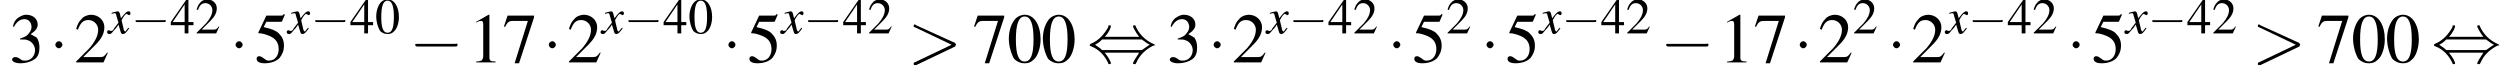
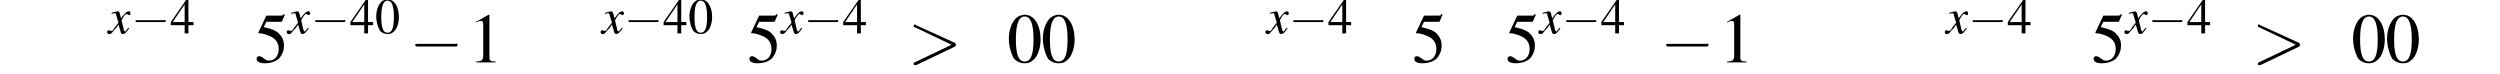
<svg xmlns="http://www.w3.org/2000/svg" xmlns:xlink="http://www.w3.org/1999/xlink" version="1.1" width="396.7pt" height="11.8pt" viewBox="60.8 83.4 396.7 11.8">
  <defs>
    <use id="g20-48" xlink:href="#g3-48" />
    <use id="g20-50" xlink:href="#g3-50" />
    <use id="g20-52" xlink:href="#g3-52" />
    <use id="g24-48" xlink:href="#g3-48" transform="scale(1.4)" />
    <use id="g24-49" xlink:href="#g3-49" transform="scale(1.4)" />
    <use id="g24-50" xlink:href="#g3-50" transform="scale(1.4)" />
    <use id="g24-51" xlink:href="#g3-51" transform="scale(1.4)" />
    <use id="g24-53" xlink:href="#g3-53" transform="scale(1.4)" />
    <use id="g24-55" xlink:href="#g3-55" transform="scale(1.4)" />
    <use id="g16-62" xlink:href="#g12-62" transform="scale(1.4)" />
    <path id="g3-48" d="M2-5.4C1.6-5.4 1.2-5.2 1-5C.5-4.5 .2-3.6 .2-2.7C.2-1.8 .5-.9 .8-.4C1.1-.1 1.5 .1 2 .1C2.4 .1 2.7 0 3-.3C3.5-.7 3.8-1.7 3.8-2.6C3.8-4.2 3.1-5.4 2-5.4ZM2-5.2C2.7-5.2 3-4.3 3-2.6S2.7-.1 2-.1S1-.9 1-2.6C1-4.3 1.3-5.2 2-5.2Z" />
    <path id="g3-49" d="M2.3-5.4L.9-4.6V-4.5C1-4.6 1.1-4.6 1.1-4.6C1.2-4.7 1.4-4.7 1.5-4.7C1.6-4.7 1.7-4.6 1.7-4.3V-.7C1.7-.5 1.6-.3 1.5-.2C1.4-.2 1.3-.1 .9-.1V0H3.1V-.1C2.5-.1 2.4-.2 2.4-.6V-5.4L2.3-5.4Z" />
-     <path id="g3-50" d="M3.8-1.1L3.7-1.1C3.4-.7 3.3-.6 2.9-.6H1L2.4-2C3.1-2.7 3.4-3.3 3.4-4C3.4-4.8 2.7-5.4 1.9-5.4C1.5-5.4 1-5.2 .8-4.9C.5-4.6 .4-4.4 .2-3.8L.4-3.7C.7-4.5 1-4.8 1.6-4.8C2.2-4.8 2.7-4.3 2.7-3.7C2.7-3 2.3-2.3 1.7-1.6L.2-.1V0H3.3L3.8-1.1Z" />
-     <path id="g3-51" d="M1.2-2.6C1.7-2.6 1.9-2.6 2.1-2.5C2.5-2.4 2.9-1.9 2.9-1.4C2.9-.7 2.4-.2 1.8-.2C1.6-.2 1.4-.2 1.2-.4C.9-.6 .8-.6 .6-.6C.5-.6 .3-.5 .3-.3C.3-.1 .7 .1 1.2 .1C1.9 .1 2.5-.1 2.9-.4S3.4-1.2 3.4-1.7C3.4-2.1 3.3-2.5 3.1-2.8C2.9-2.9 2.8-3 2.4-3.2C3-3.6 3.2-3.9 3.2-4.3C3.2-4.9 2.7-5.4 1.9-5.4C1.5-5.4 1.2-5.2 .9-5C.7-4.8 .5-4.6 .4-4.1L.5-4C.8-4.6 1.2-4.9 1.7-4.9C2.2-4.9 2.5-4.5 2.5-4C2.5-3.8 2.4-3.5 2.2-3.3C2-3 1.8-2.9 1.2-2.7V-2.6Z" />
    <path id="g3-52" d="M3.7-1.8H2.9V-5.4H2.6L.1-1.8V-1.3H2.3V0H2.9V-1.3H3.7V-1.8ZM2.3-1.8H.4L2.3-4.6V-1.8Z" />
    <path id="g3-53" d="M1.4-4.6H3C3.1-4.6 3.2-4.6 3.2-4.7L3.5-5.4L3.4-5.5C3.3-5.3 3.2-5.3 3-5.3H1.4L.5-3.4C.5-3.4 .5-3.4 .5-3.3C.5-3.3 .5-3.3 .6-3.3C.9-3.3 1.2-3.2 1.5-3.1C2.4-2.8 2.8-2.3 2.8-1.5C2.8-.8 2.4-.2 1.7-.2C1.6-.2 1.4-.2 1.2-.4C.9-.6 .8-.7 .6-.7C.4-.7 .3-.6 .3-.4C.3-.1 .6 .1 1.2 .1C1.9 .1 2.5-.1 2.9-.5C3.2-.9 3.4-1.3 3.4-1.9C3.4-2.5 3.2-2.9 2.8-3.3C2.5-3.6 2-3.8 1.1-4L1.4-4.6Z" />
-     <path id="g3-55" d="M3.6-5.3H.6L.2-4.1L.3-4C.6-4.6 .8-4.7 1.2-4.7H2.9L1.4 .1H1.9L3.6-5.1V-5.3Z" />
    <path id="g12-62" d="M5.4-1.8C5.4-1.9 5.5-1.9 5.5-2S5.4-2.1 5.4-2.2L1-4.2C.9-4.3 .8-4.3 .8-4.3C.7-4.3 .7-4.2 .7-4.1C.7-4.1 .7-4 .8-4L5-2L.8 0C.7 0 .7 .1 .7 .2C.7 .2 .7 .3 .8 .3C.8 .3 .9 .3 1 .3L5.4-1.8Z" />
    <use id="g6-0" xlink:href="#g1-0" transform="scale(1.4)" />
    <use id="g6-1" xlink:href="#g1-1" transform="scale(1.4)" />
    <use id="g6-44" xlink:href="#g1-44" transform="scale(1.4)" />
    <path id="g13-120" d="M3.2-.9C3.1-.8 3.1-.8 3-.7C2.8-.4 2.7-.3 2.7-.3C2.5-.3 2.5-.5 2.4-.7C2.4-.7 2.4-.8 2.4-.8C2.2-1.6 2.1-2 2.1-2.1C2.4-2.7 2.7-3.1 2.9-3.1C2.9-3.1 3-3 3.1-3C3.2-2.9 3.2-2.9 3.3-2.9C3.4-2.9 3.5-3 3.5-3.2S3.4-3.5 3.2-3.5C2.9-3.5 2.6-3.2 2-2.4L1.9-2.8C1.8-3.3 1.7-3.5 1.5-3.5C1.3-3.5 1.1-3.4 .6-3.3L.5-3.2L.5-3.1C.8-3.2 .9-3.2 1-3.2C1.2-3.2 1.2-3.1 1.3-2.7L1.6-1.7L.9-.8C.8-.5 .6-.4 .5-.4C.5-.4 .4-.4 .3-.4C.2-.5 .1-.5 .1-.5C-.1-.5-.2-.4-.2-.2C-.2 0-.1 .1 .2 .1C.4 .1 .5 0 .9-.5C1.1-.7 1.3-.9 1.6-1.4L1.9-.4C2 0 2.1 .1 2.3 .1C2.6 .1 2.8-.1 3.3-.8L3.2-.9Z" />
    <path id="g1-0" d="M5.2-1.8C5.4-1.8 5.5-1.8 5.5-2S5.4-2.1 5.2-2.1H.9C.8-2.1 .7-2.1 .7-2S.8-1.8 .9-1.8H5.2Z" />
-     <path id="g1-1" d="M1.5-2C1.5-2.2 1.3-2.4 1.1-2.4S.7-2.2 .7-2S.9-1.6 1.1-1.6S1.5-1.8 1.5-2Z" />
-     <path id="g1-44" d="M2-2.9C2.5-3.4 2.7-4 2.7-4.1C2.7-4.2 2.6-4.2 2.5-4.2C2.4-4.2 2.4-4.2 2.4-4C2-3.3 1.4-2.5 .4-2.1C.3-2 .3-2 .3-2C.3-2 .3-2 .3-1.9C.3-1.9 .3-1.9 .5-1.8C1.3-1.5 2-.8 2.4 .1C2.4 .2 2.5 .2 2.5 .2C2.6 .2 2.7 .2 2.7 .1C2.7 0 2.5-.5 2-1.1H5.9C5.5-.5 5.2 0 5.2 .1C5.2 .2 5.3 .2 5.4 .2C5.5 .2 5.5 .2 5.6 0C5.9-.7 6.5-1.4 7.5-1.9C7.6-1.9 7.7-1.9 7.7-2C7.7-2 7.7-2 7.7-2C7.6-2 7.6-2.1 7.5-2.1C6.6-2.5 5.9-3.2 5.5-4.1C5.5-4.2 5.5-4.2 5.4-4.2C5.3-4.2 5.2-4.2 5.2-4.1C5.2-4 5.5-3.4 5.9-2.9H2ZM1.7-1.4C1.5-1.6 1.2-1.8 .9-2C1.3-2.2 1.5-2.4 1.7-2.6H6.2C6.5-2.4 6.7-2.2 7.1-2C6.6-1.7 6.4-1.5 6.2-1.4H1.7Z" />
  </defs>
  <g id="page1">
    <use x="62.3" y="93.3" xlink:href="#g24-51" />
    <use x="68.6" y="93.3" xlink:href="#g6-1" />
    <use x="72.6" y="93.3" xlink:href="#g24-50" />
    <use x="78" y="88.7" xlink:href="#g13-120" />
    <use x="81.6" y="88.7" xlink:href="#g1-0" />
    <use x="87.8" y="88.7" xlink:href="#g20-52" />
    <use x="91.8" y="88.7" xlink:href="#g20-50" />
    <use x="97.2" y="93.3" xlink:href="#g6-1" />
    <use x="101.1" y="93.3" xlink:href="#g24-53" />
    <use x="106.5" y="88.7" xlink:href="#g13-120" />
    <use x="110.1" y="88.7" xlink:href="#g1-0" />
    <use x="116.3" y="88.7" xlink:href="#g20-52" />
    <use x="120.3" y="88.7" xlink:href="#g20-48" />
    <use x="125.7" y="93.3" xlink:href="#g6-0" />
    <use x="135.1" y="93.3" xlink:href="#g24-49" />
    <use x="140.5" y="93.3" xlink:href="#g24-55" />
    <use x="146.9" y="93.3" xlink:href="#g6-1" />
    <use x="150.8" y="93.3" xlink:href="#g24-50" />
    <use x="156.3" y="88.7" xlink:href="#g13-120" />
    <use x="159.8" y="88.7" xlink:href="#g1-0" />
    <use x="166" y="88.7" xlink:href="#g20-52" />
    <use x="170" y="88.7" xlink:href="#g20-48" />
    <use x="175.4" y="93.3" xlink:href="#g6-1" />
    <use x="179.3" y="93.3" xlink:href="#g24-53" />
    <use x="184.8" y="88.7" xlink:href="#g13-120" />
    <use x="188.3" y="88.7" xlink:href="#g1-0" />
    <use x="194.5" y="88.7" xlink:href="#g20-52" />
    <use x="198.5" y="88.7" xlink:href="#g20-50" />
    <use x="204.8" y="93.3" xlink:href="#g16-62" />
    <use x="215.1" y="93.3" xlink:href="#g24-55" />
    <use x="220.6" y="93.3" xlink:href="#g24-48" />
    <use x="226" y="93.3" xlink:href="#g24-48" />
    <use x="233.3" y="93.3" xlink:href="#g6-44" />
    <use x="246" y="93.3" xlink:href="#g24-51" />
    <use x="252.4" y="93.3" xlink:href="#g6-1" />
    <use x="256.3" y="93.3" xlink:href="#g24-50" />
    <use x="261.8" y="88.7" xlink:href="#g13-120" />
    <use x="265.3" y="88.7" xlink:href="#g1-0" />
    <use x="271.5" y="88.7" xlink:href="#g20-52" />
    <use x="275.5" y="88.7" xlink:href="#g20-50" />
    <use x="280.9" y="93.3" xlink:href="#g6-1" />
    <use x="284.8" y="93.3" xlink:href="#g24-53" />
    <use x="290.3" y="88.7" xlink:href="#g20-50" />
    <use x="295.7" y="93.3" xlink:href="#g6-1" />
    <use x="299.6" y="93.3" xlink:href="#g24-53" />
    <use x="305.1" y="88.7" xlink:href="#g13-120" />
    <use x="308.6" y="88.7" xlink:href="#g1-0" />
    <use x="314.8" y="88.7" xlink:href="#g20-52" />
    <use x="318.8" y="88.7" xlink:href="#g20-50" />
    <use x="324.2" y="93.3" xlink:href="#g6-0" />
    <use x="333.6" y="93.3" xlink:href="#g24-49" />
    <use x="339" y="93.3" xlink:href="#g24-55" />
    <use x="345.4" y="93.3" xlink:href="#g6-1" />
    <use x="349.3" y="93.3" xlink:href="#g24-50" />
    <use x="354.8" y="88.7" xlink:href="#g20-50" />
    <use x="360.2" y="93.3" xlink:href="#g6-1" />
    <use x="364.1" y="93.3" xlink:href="#g24-50" />
    <use x="369.6" y="88.7" xlink:href="#g13-120" />
    <use x="373.1" y="88.7" xlink:href="#g1-0" />
    <use x="379.3" y="88.7" xlink:href="#g20-52" />
    <use x="383.3" y="88.7" xlink:href="#g20-50" />
    <use x="388.7" y="93.3" xlink:href="#g6-1" />
    <use x="392.6" y="93.3" xlink:href="#g24-53" />
    <use x="398.1" y="88.7" xlink:href="#g13-120" />
    <use x="401.6" y="88.7" xlink:href="#g1-0" />
    <use x="407.8" y="88.7" xlink:href="#g20-52" />
    <use x="411.8" y="88.7" xlink:href="#g20-50" />
    <use x="418.1" y="93.3" xlink:href="#g16-62" />
    <use x="428.4" y="93.3" xlink:href="#g24-55" />
    <use x="433.9" y="93.3" xlink:href="#g24-48" />
    <use x="439.3" y="93.3" xlink:href="#g24-48" />
    <use x="446.6" y="93.3" xlink:href="#g6-44" />
  </g>
</svg>